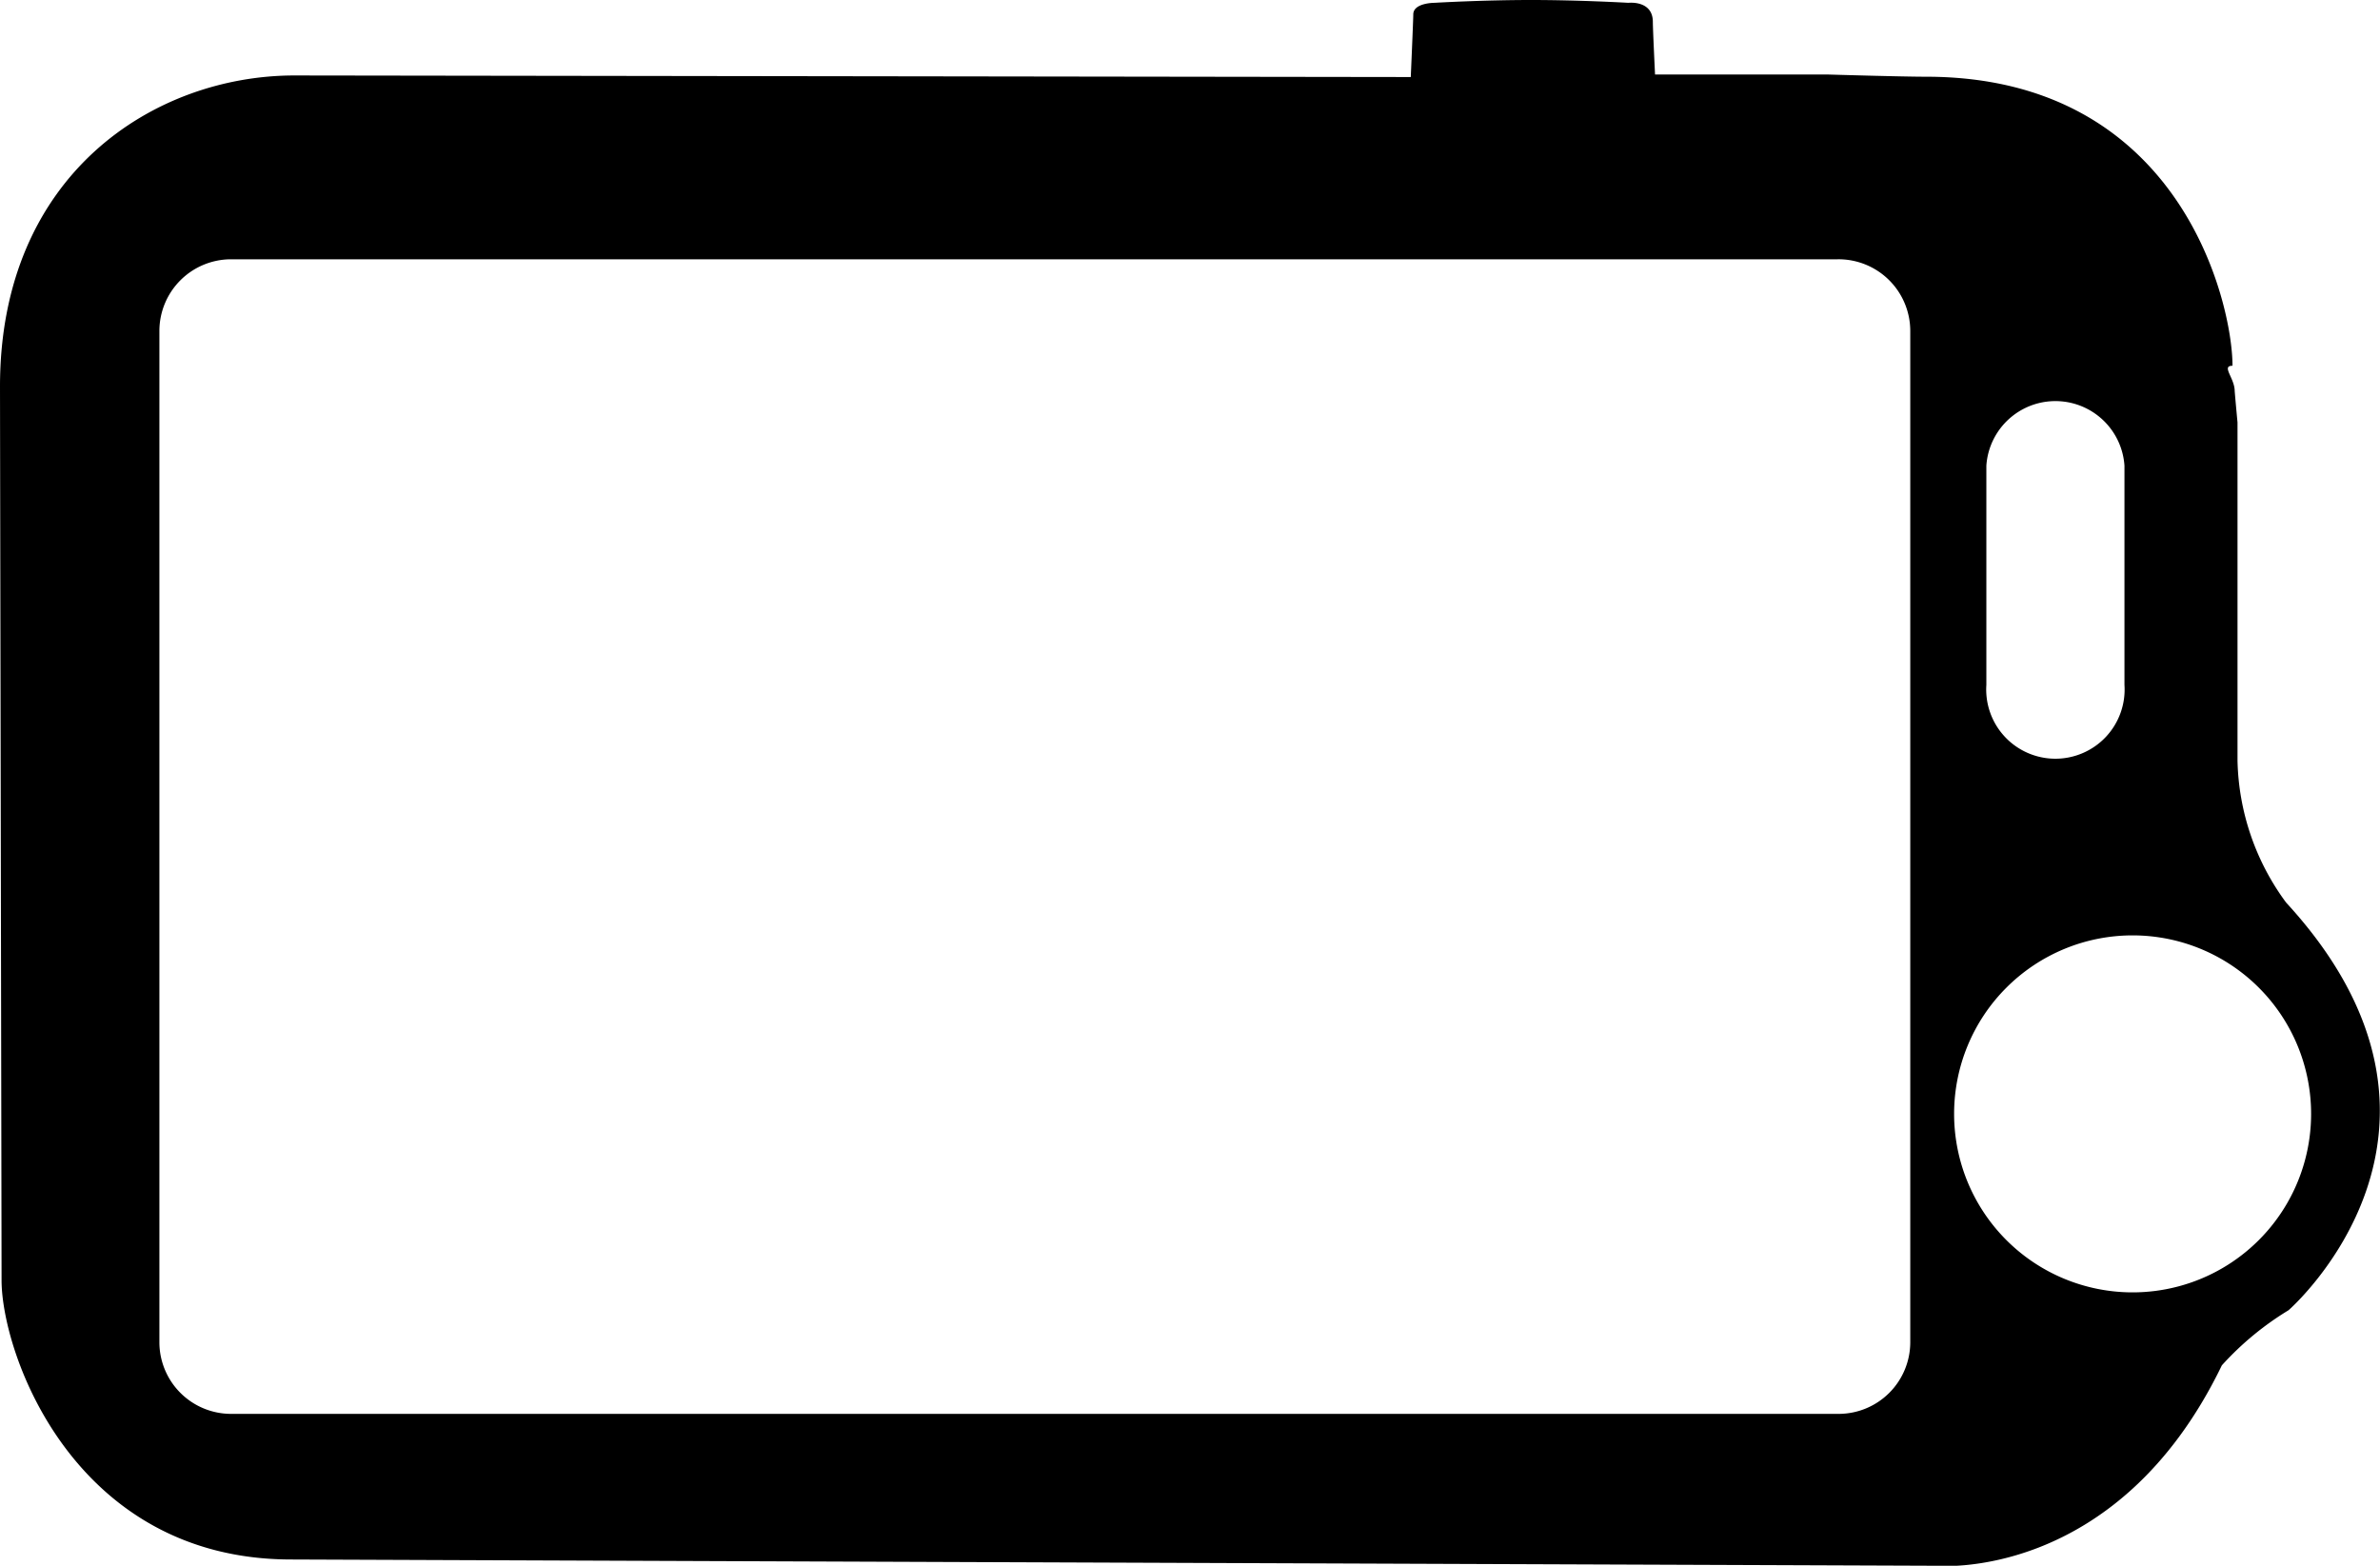
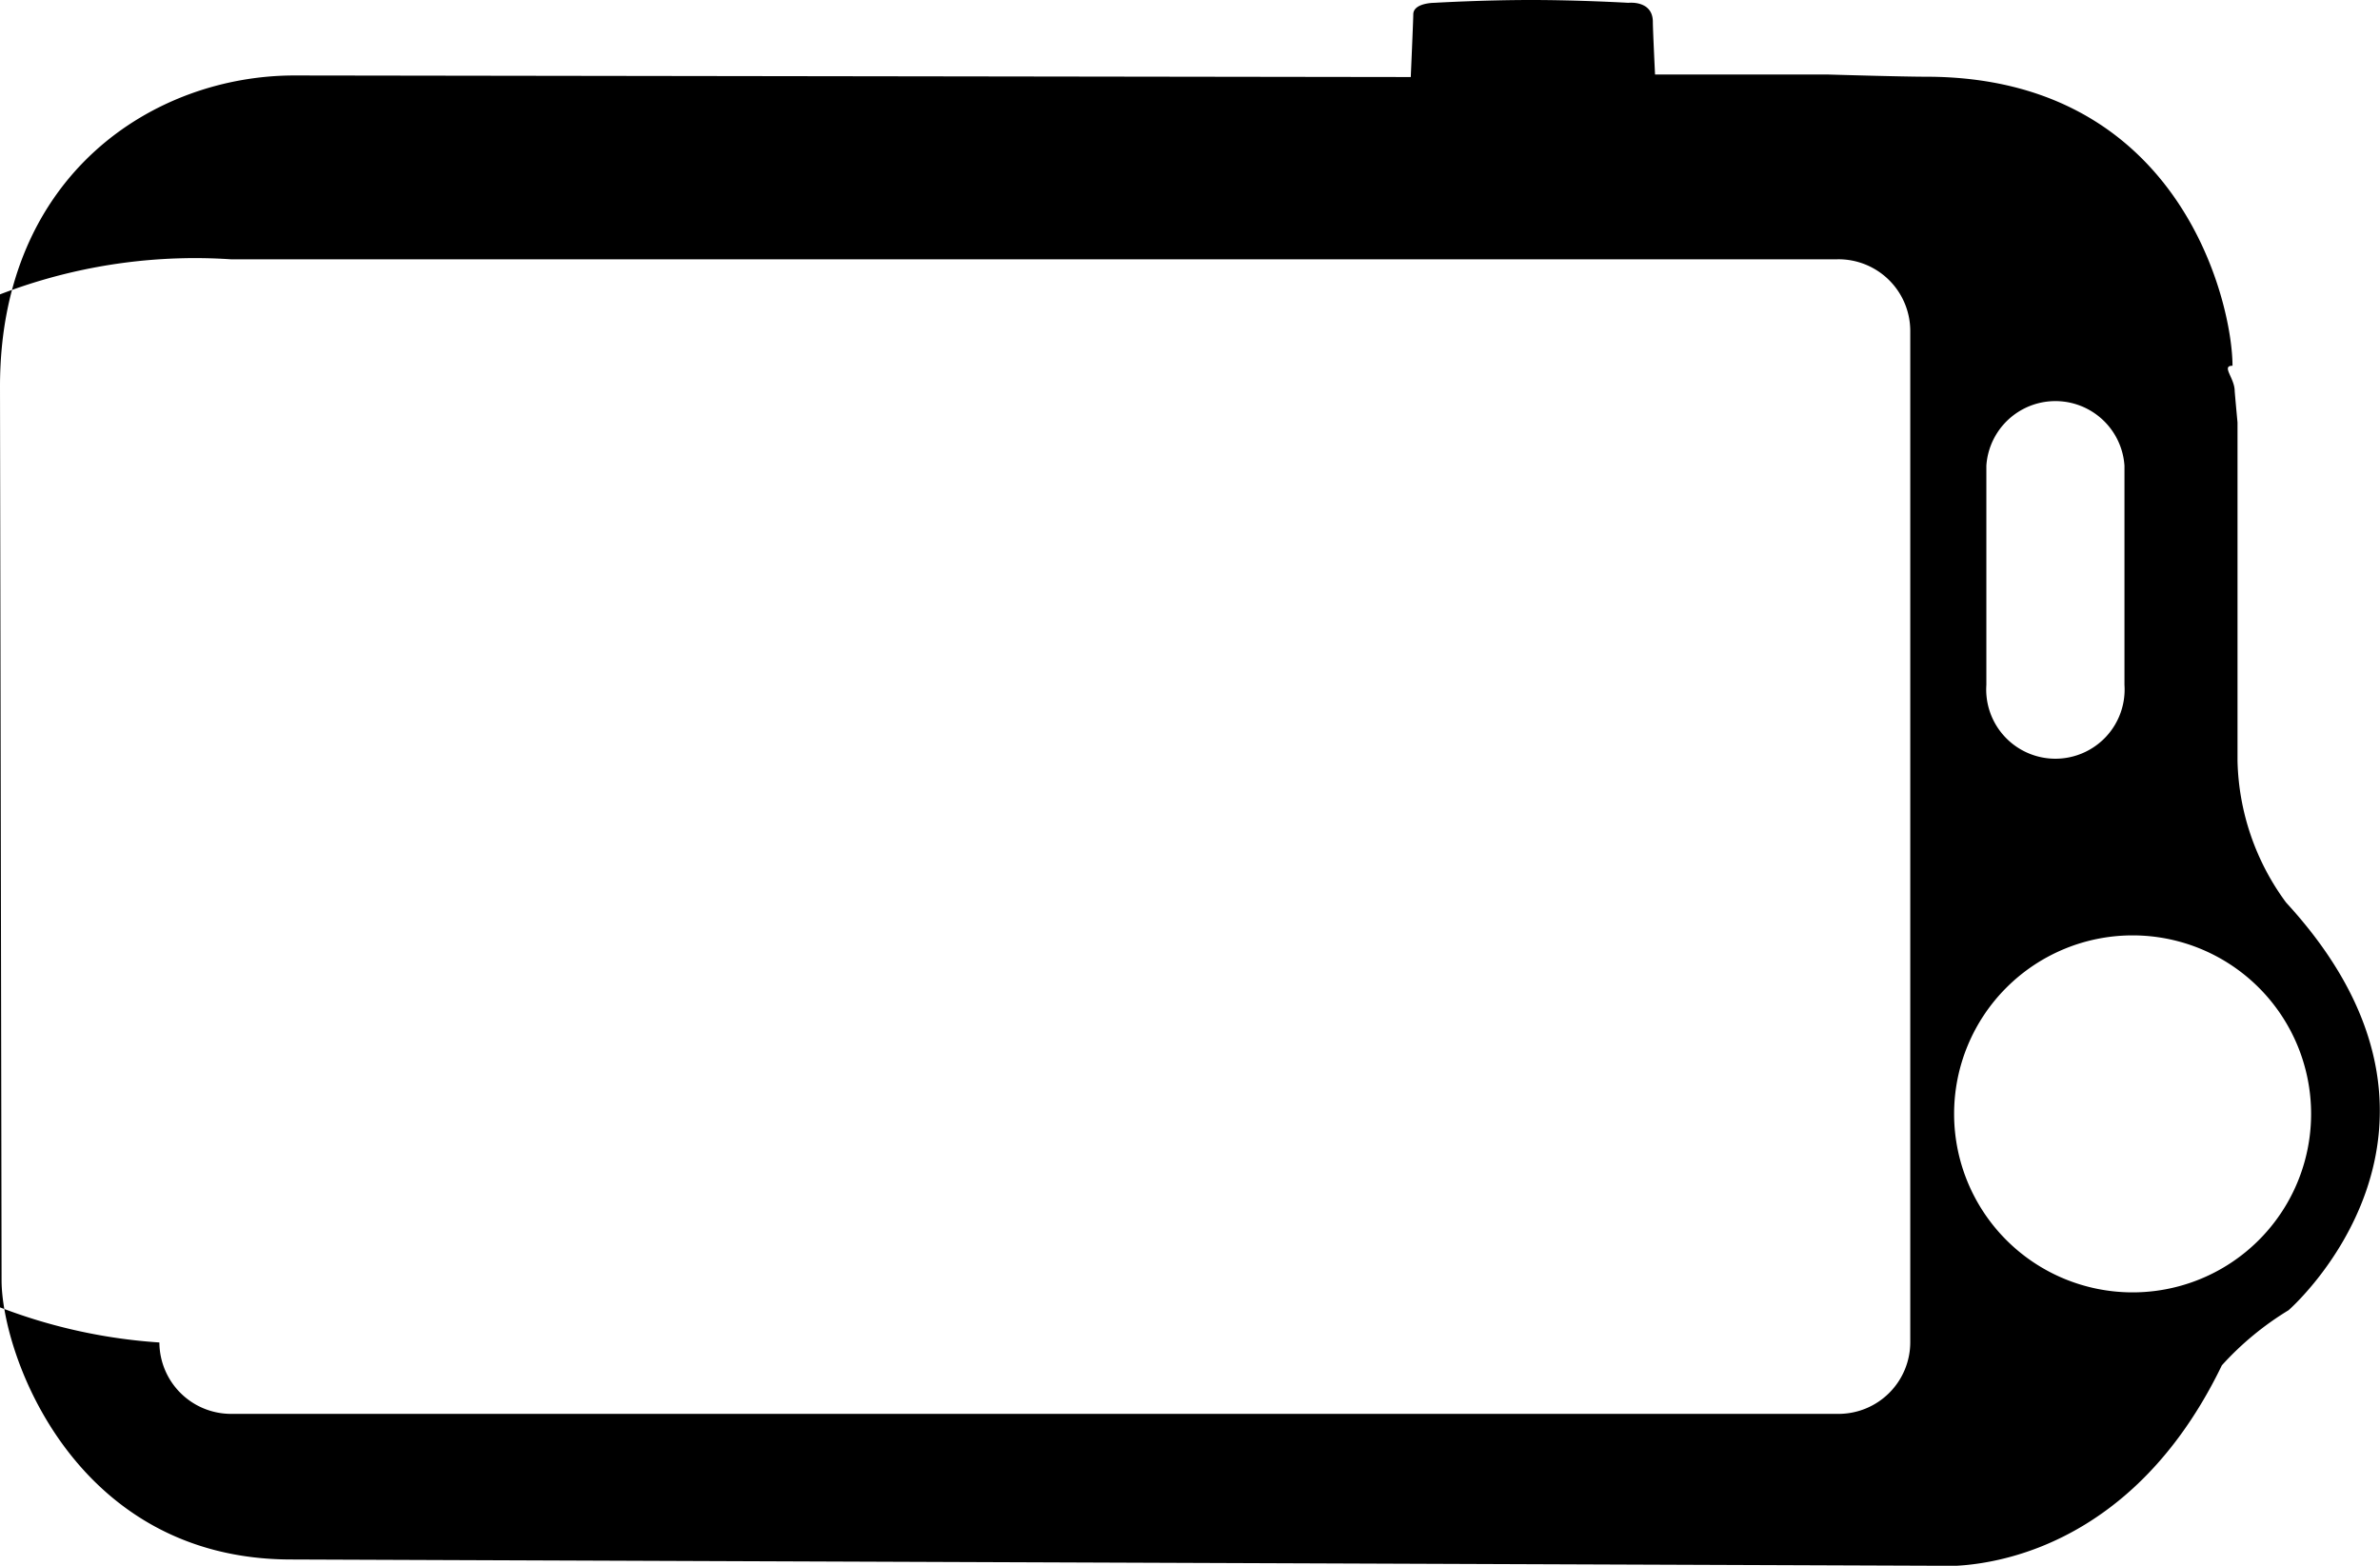
<svg xmlns="http://www.w3.org/2000/svg" viewBox="0 0 76 50">
  <title>ico_dl_cm</title>
  <g id="レイヤー_2" data-name="レイヤー 2">
    <g id="アイコン">
-       <path d="M73,28.82a7.91,7.91,0,0,1-1.55-4.52l0-10.81s-.07-.75-.09-1c0-.42-.44-.81-.07-.81,0-2-1.66-9.23-9.79-9.23-.76,0-3.11-.07-3.11-.07H52.85S52.78.93,52.78.7C52.78,0,52,.09,52,.09S50.45,0,48.89,0,45.8.09,45.8.09s-.67,0-.67.37c0,.17-.08,2-.08,2L9.4,2.41C4.94,2.41,0,5.55,0,12.34,0,12.86.05,40,.05,40.88c0,2.36,2.32,8.92,9.25,8.92L61.83,50s5.76.55,9.12-6.4a9.56,9.56,0,0,1,2.13-1.76S79.69,36.09,73,28.82ZM61,42.87a2.29,2.29,0,0,1-2.28,2.28H7.37a2.29,2.29,0,0,1-2.28-2.28V10.56A2.29,2.29,0,0,1,7.37,8.28H58.68A2.29,2.29,0,0,1,61,10.56Zm2.43-28a2.21,2.21,0,0,1,4.41,0v7a2.21,2.21,0,1,1-4.41,0ZM68.1,41.27a5.7,5.7,0,1,1,5.7-5.7A5.7,5.7,0,0,1,68.1,41.27Z" />
+       <path d="M73,28.82a7.91,7.91,0,0,1-1.55-4.52l0-10.81s-.07-.75-.09-1c0-.42-.44-.81-.07-.81,0-2-1.66-9.23-9.79-9.23-.76,0-3.11-.07-3.11-.07H52.85S52.78.93,52.78.7C52.78,0,52,.09,52,.09S50.45,0,48.89,0,45.8.09,45.8.09s-.67,0-.67.37c0,.17-.08,2-.08,2L9.4,2.41C4.94,2.41,0,5.55,0,12.34,0,12.86.05,40,.05,40.88c0,2.36,2.32,8.92,9.25,8.92L61.83,50s5.76.55,9.12-6.4a9.56,9.56,0,0,1,2.13-1.76S79.69,36.09,73,28.82ZM61,42.87a2.29,2.29,0,0,1-2.28,2.28H7.37a2.29,2.29,0,0,1-2.28-2.28A2.29,2.29,0,0,1,7.37,8.28H58.68A2.29,2.29,0,0,1,61,10.56Zm2.43-28a2.21,2.21,0,0,1,4.41,0v7a2.21,2.21,0,1,1-4.41,0ZM68.1,41.27a5.7,5.7,0,1,1,5.7-5.7A5.7,5.7,0,0,1,68.1,41.27Z" />
    </g>
  </g>
</svg>